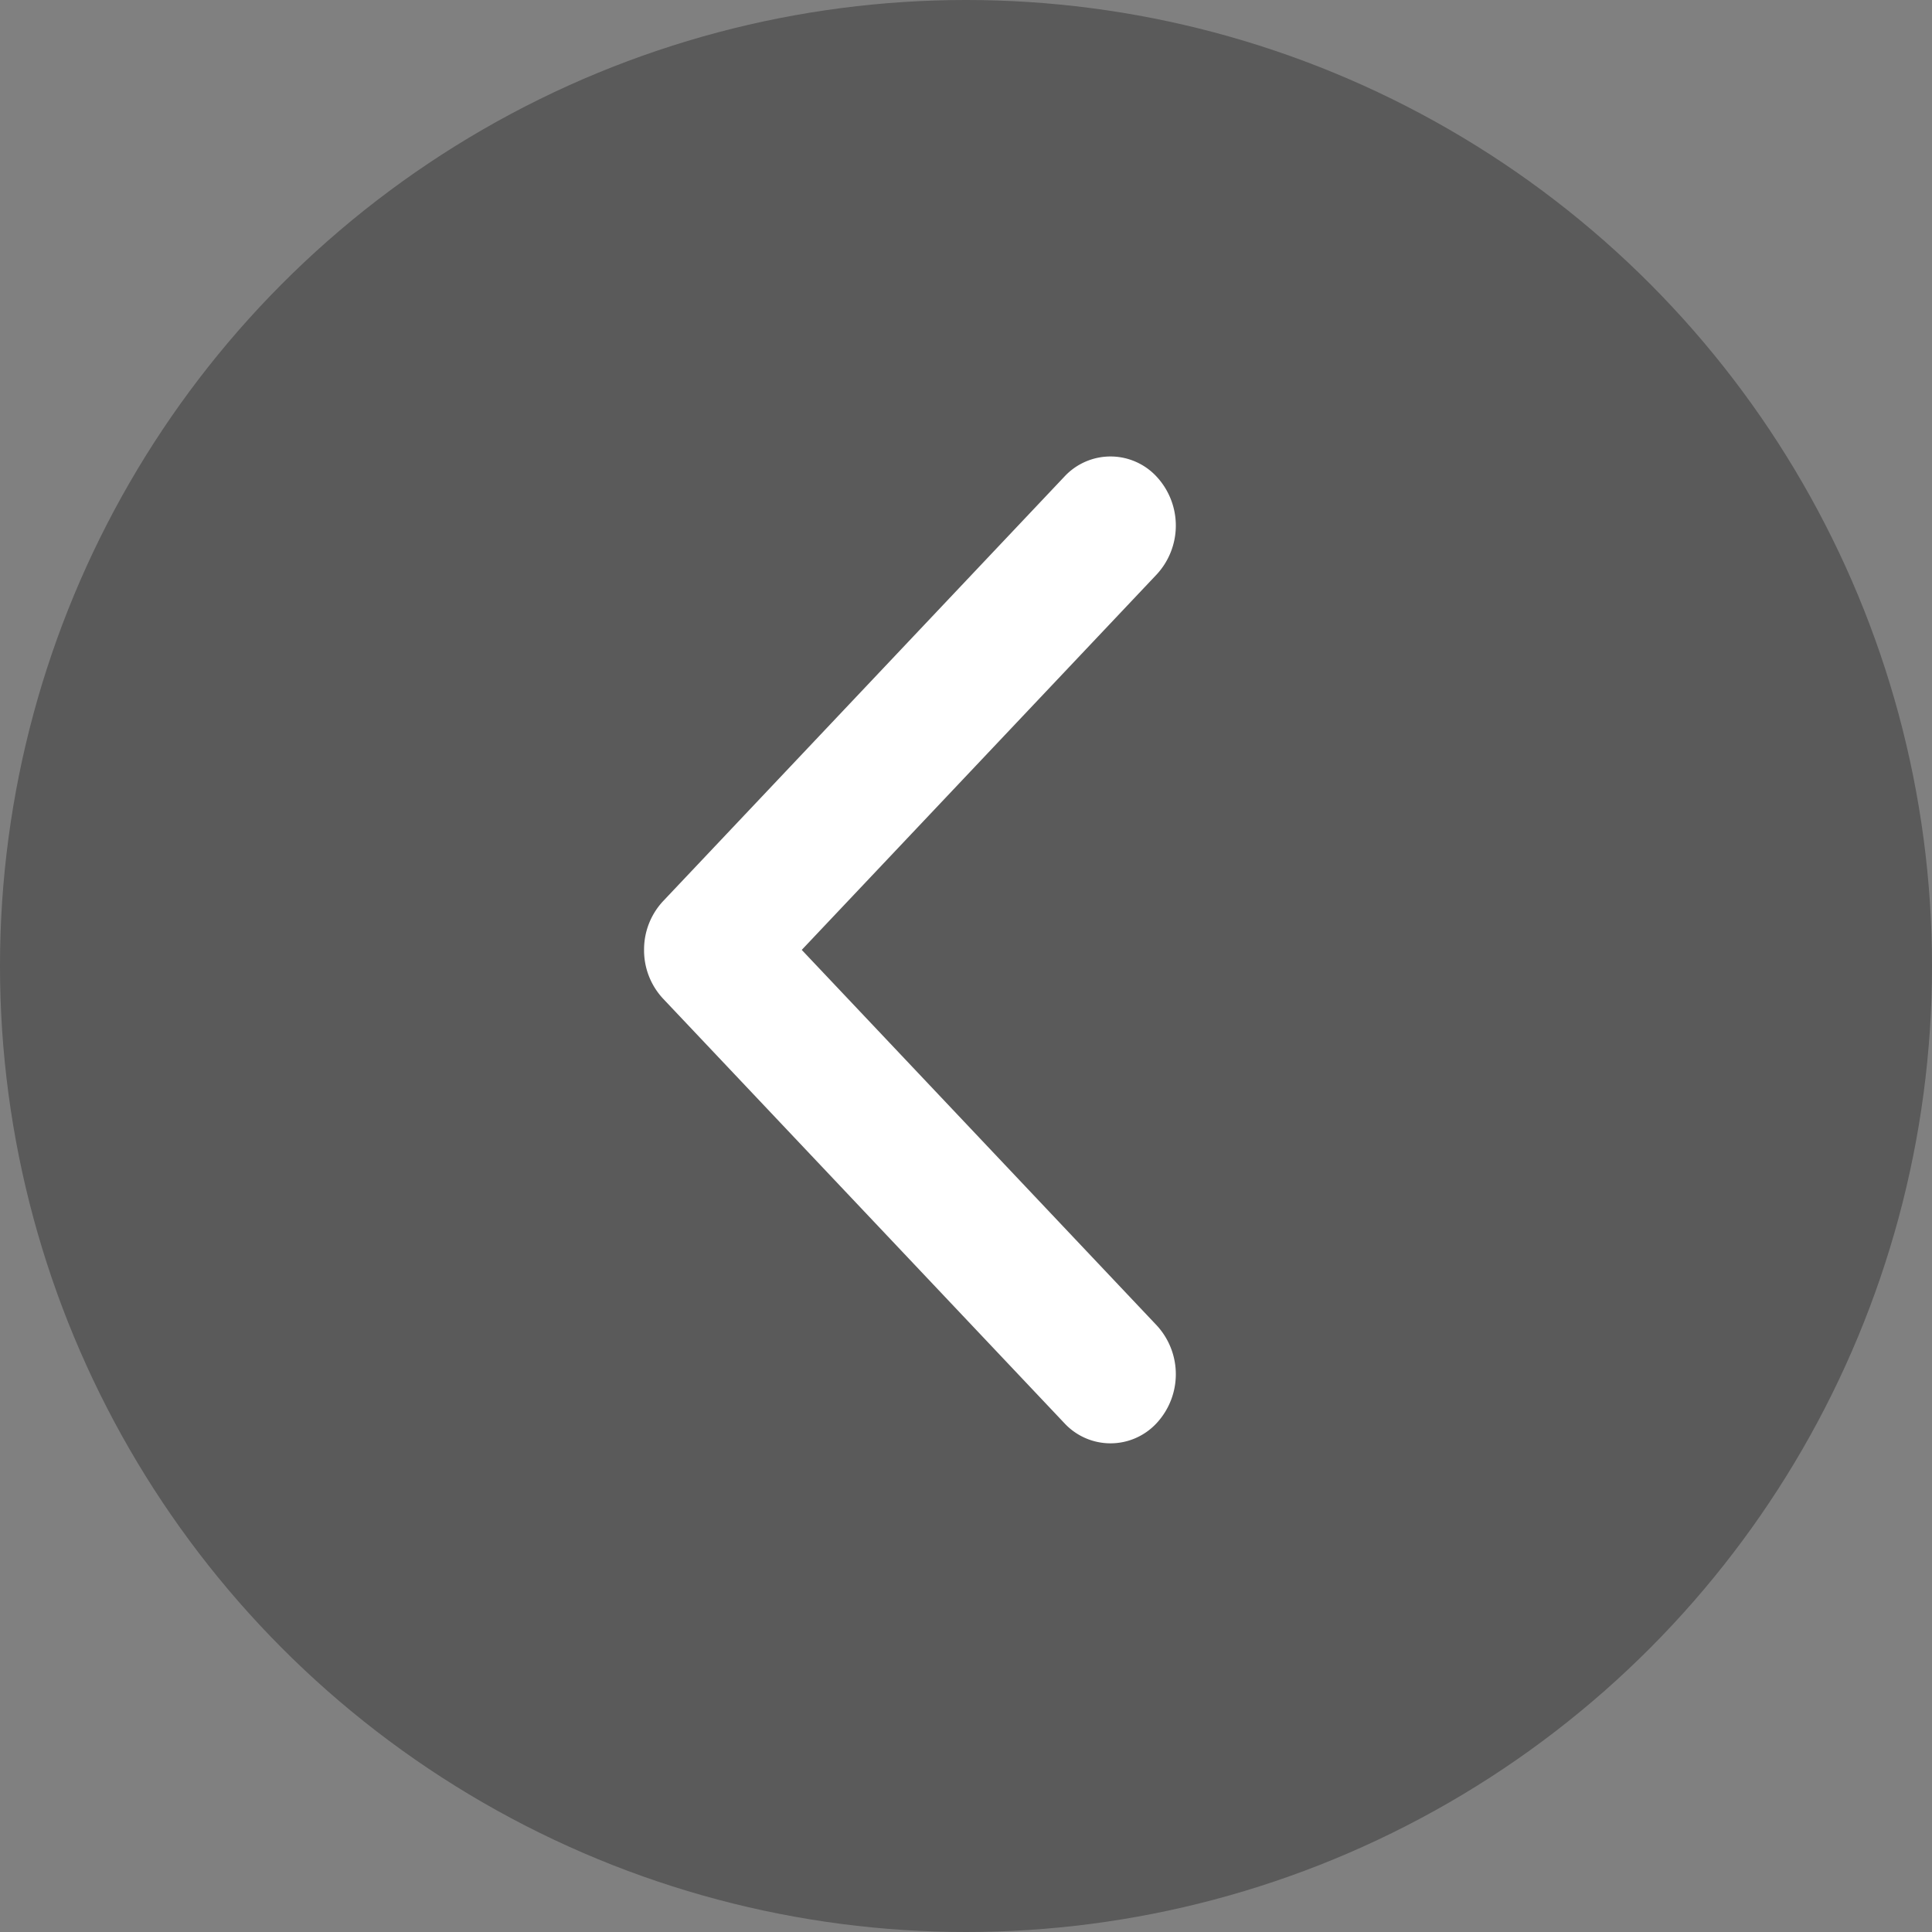
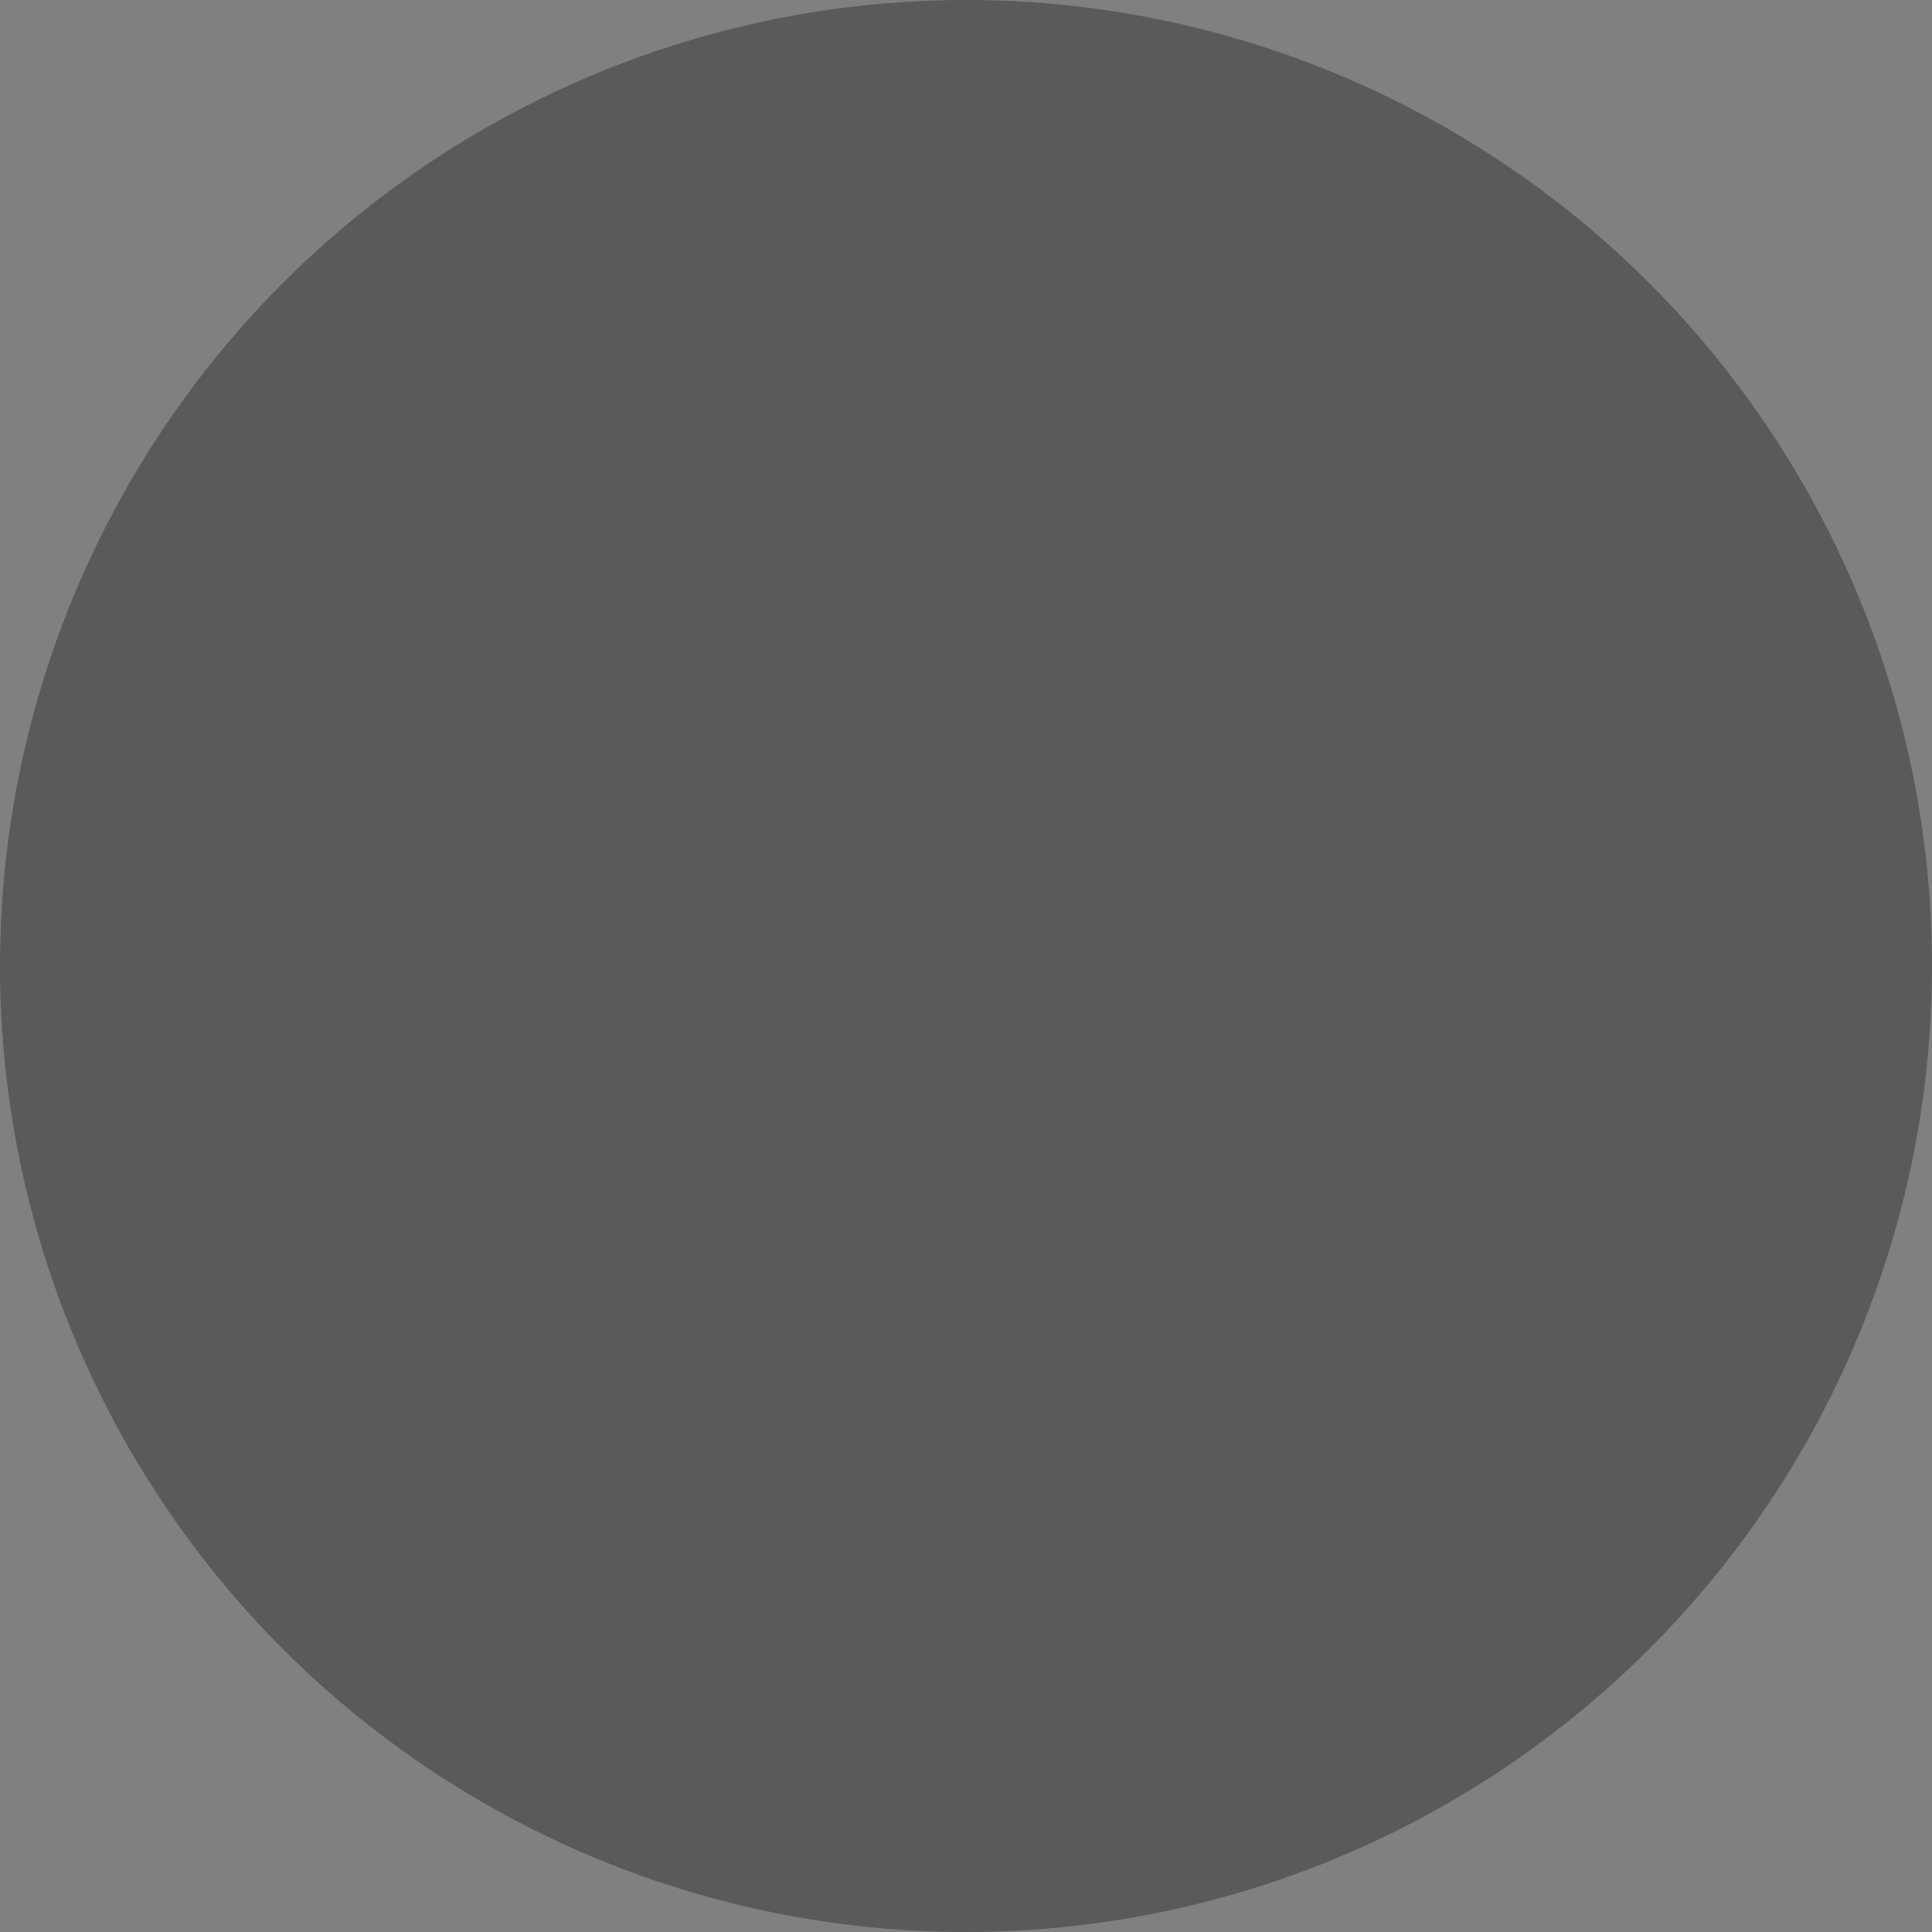
<svg xmlns="http://www.w3.org/2000/svg" width="60" height="60" viewBox="0 0 60 60">
  <rect x="0" y="0" width="60" height="60" fill="#808080" stroke="none" />
  <defs>
    <style>
      .cls-1 {
        opacity: 0.3;
      }

      .cls-2 {
        fill: #fff;
      }
    </style>
  </defs>
  <g id="slider_right" transform="translate(-22 -939)">
    <circle id="楕円形_61" data-name="楕円形 61" class="cls-1" cx="30" cy="30" r="30" transform="translate(82 999) rotate(180)" />
-     <path id="パス_3182" data-name="パス 3182" class="cls-2" d="M15.324,16.515a2.2,2.2,0,0,1-1.517-.594L.629,3.464a1.951,1.951,0,0,1,0-2.869,2.235,2.235,0,0,1,3.035,0l11.66,11.023L26.984.595a2.235,2.235,0,0,1,3.035,0,1.951,1.951,0,0,1,0,2.869L16.841,15.922A2.2,2.2,0,0,1,15.324,16.515Z" transform="translate(58.517 953.176) rotate(90)" />
  </g>
</svg>